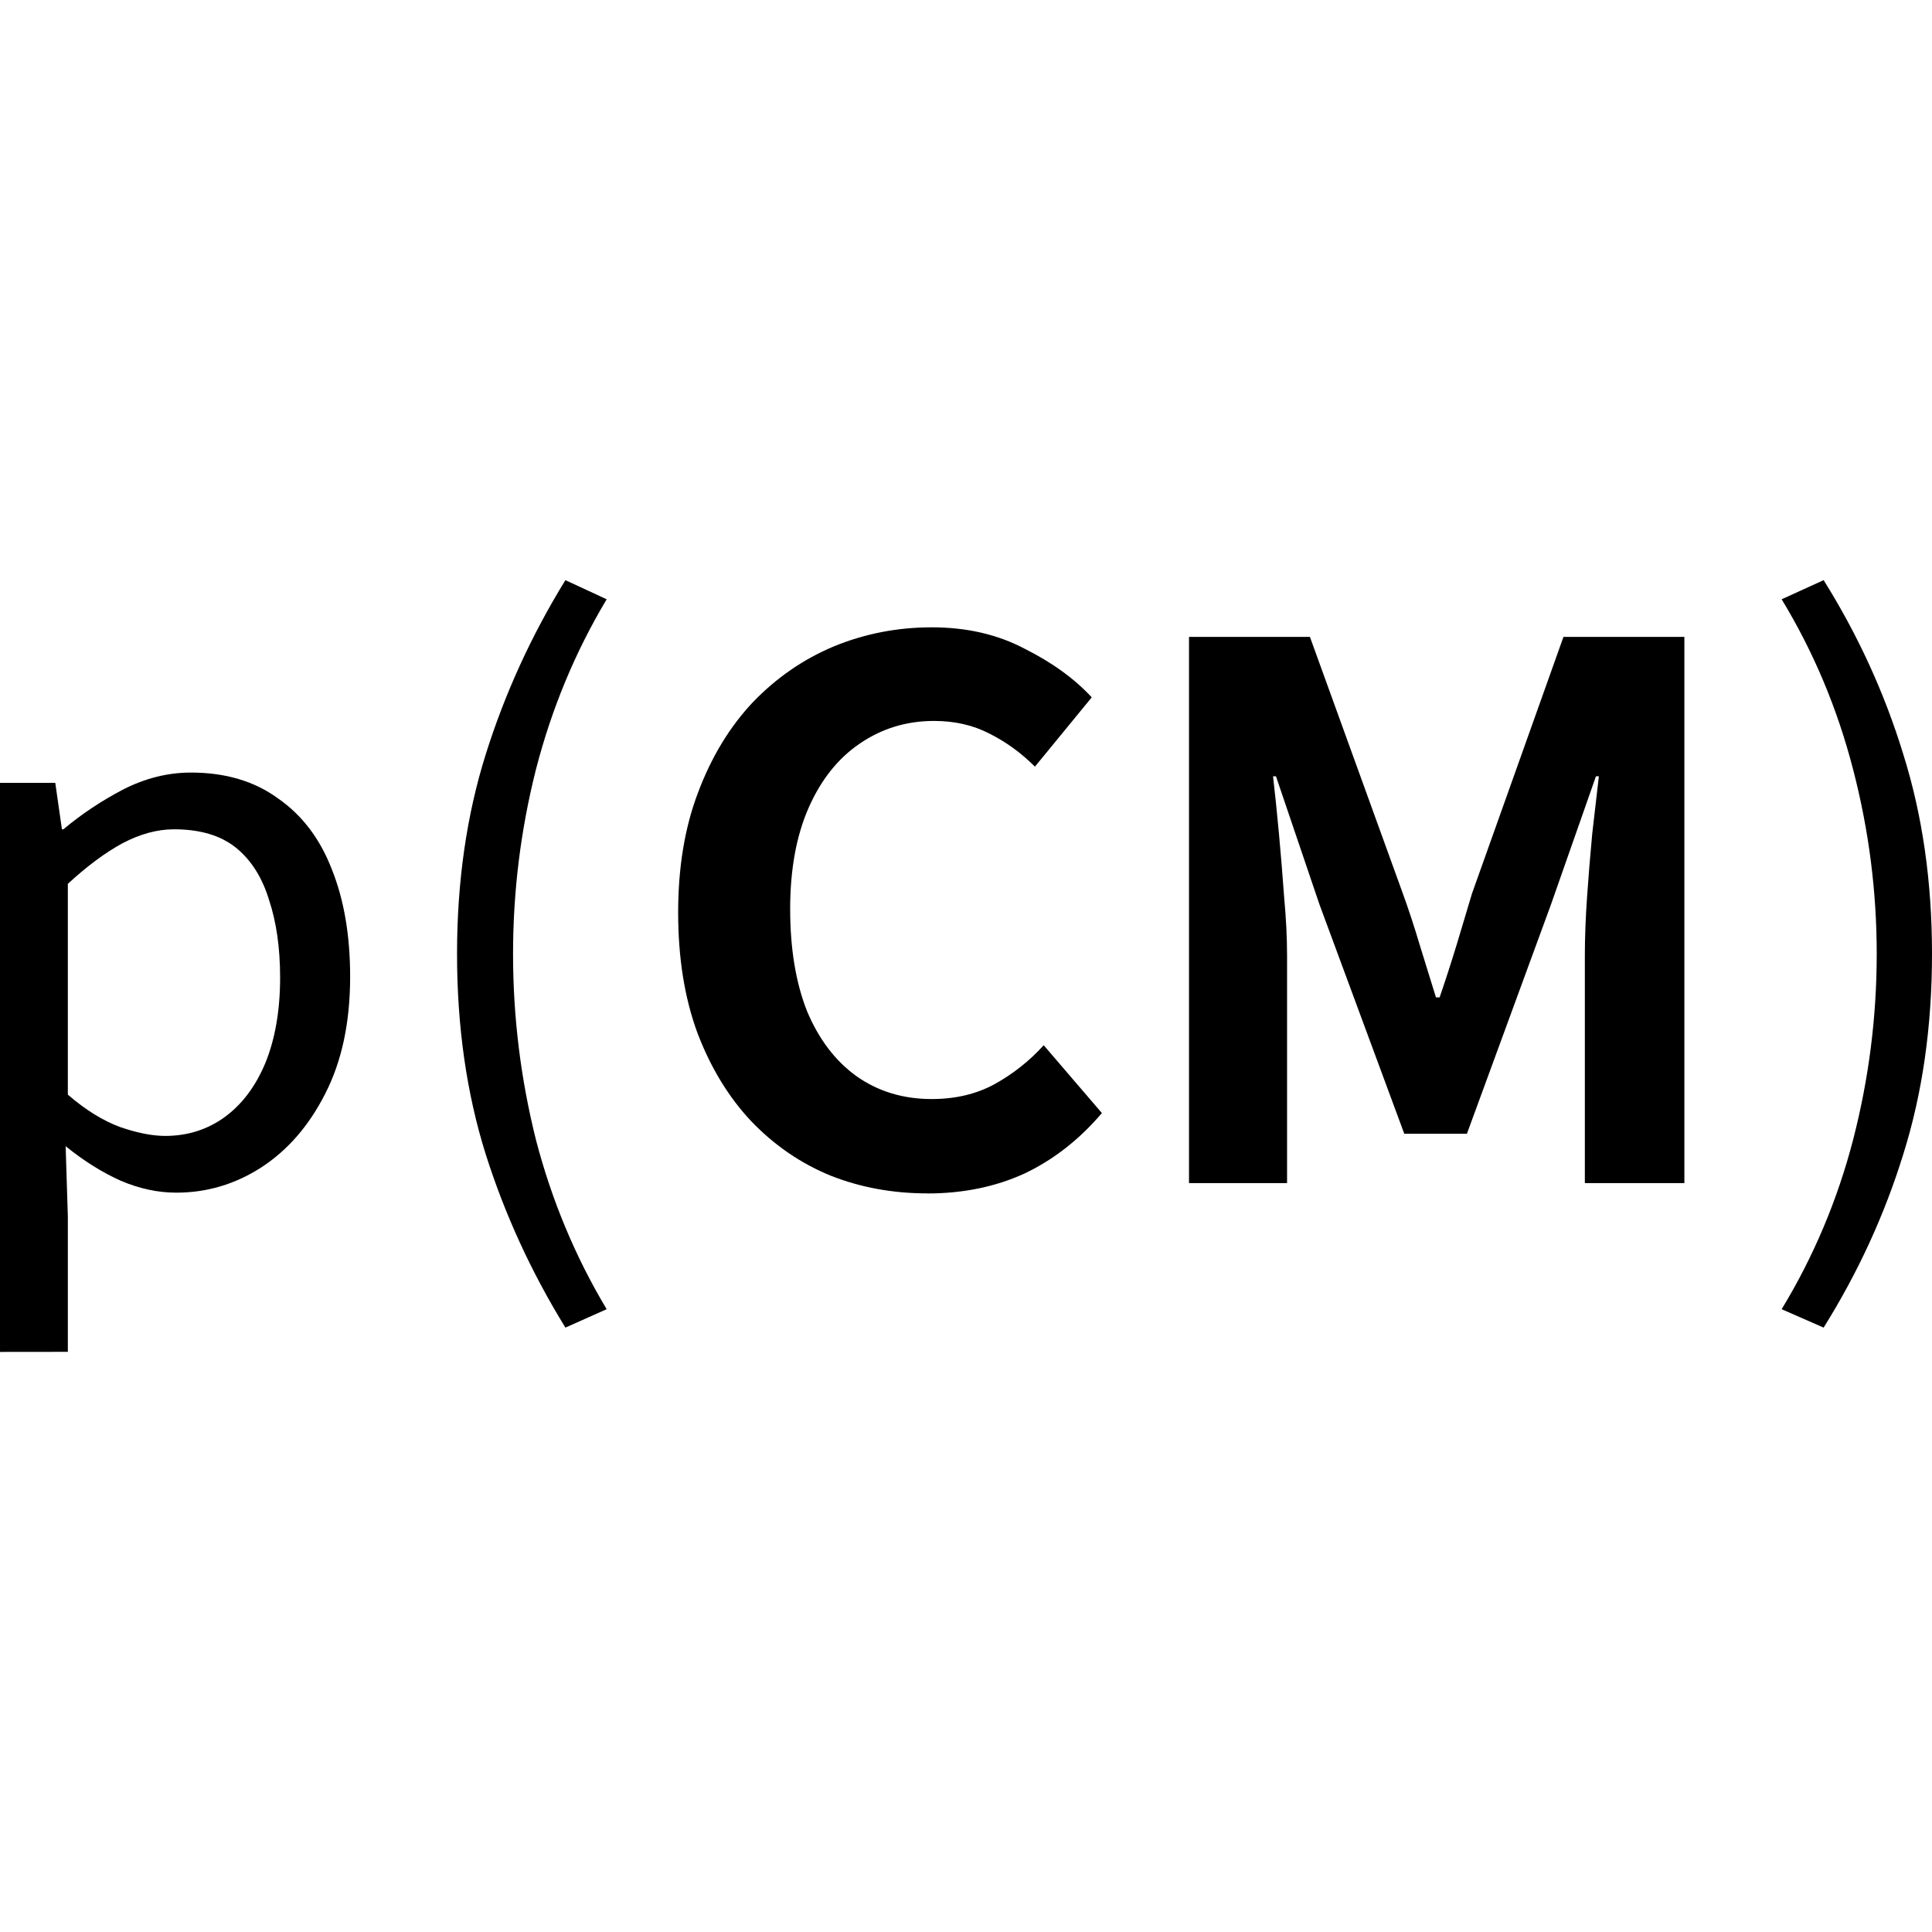
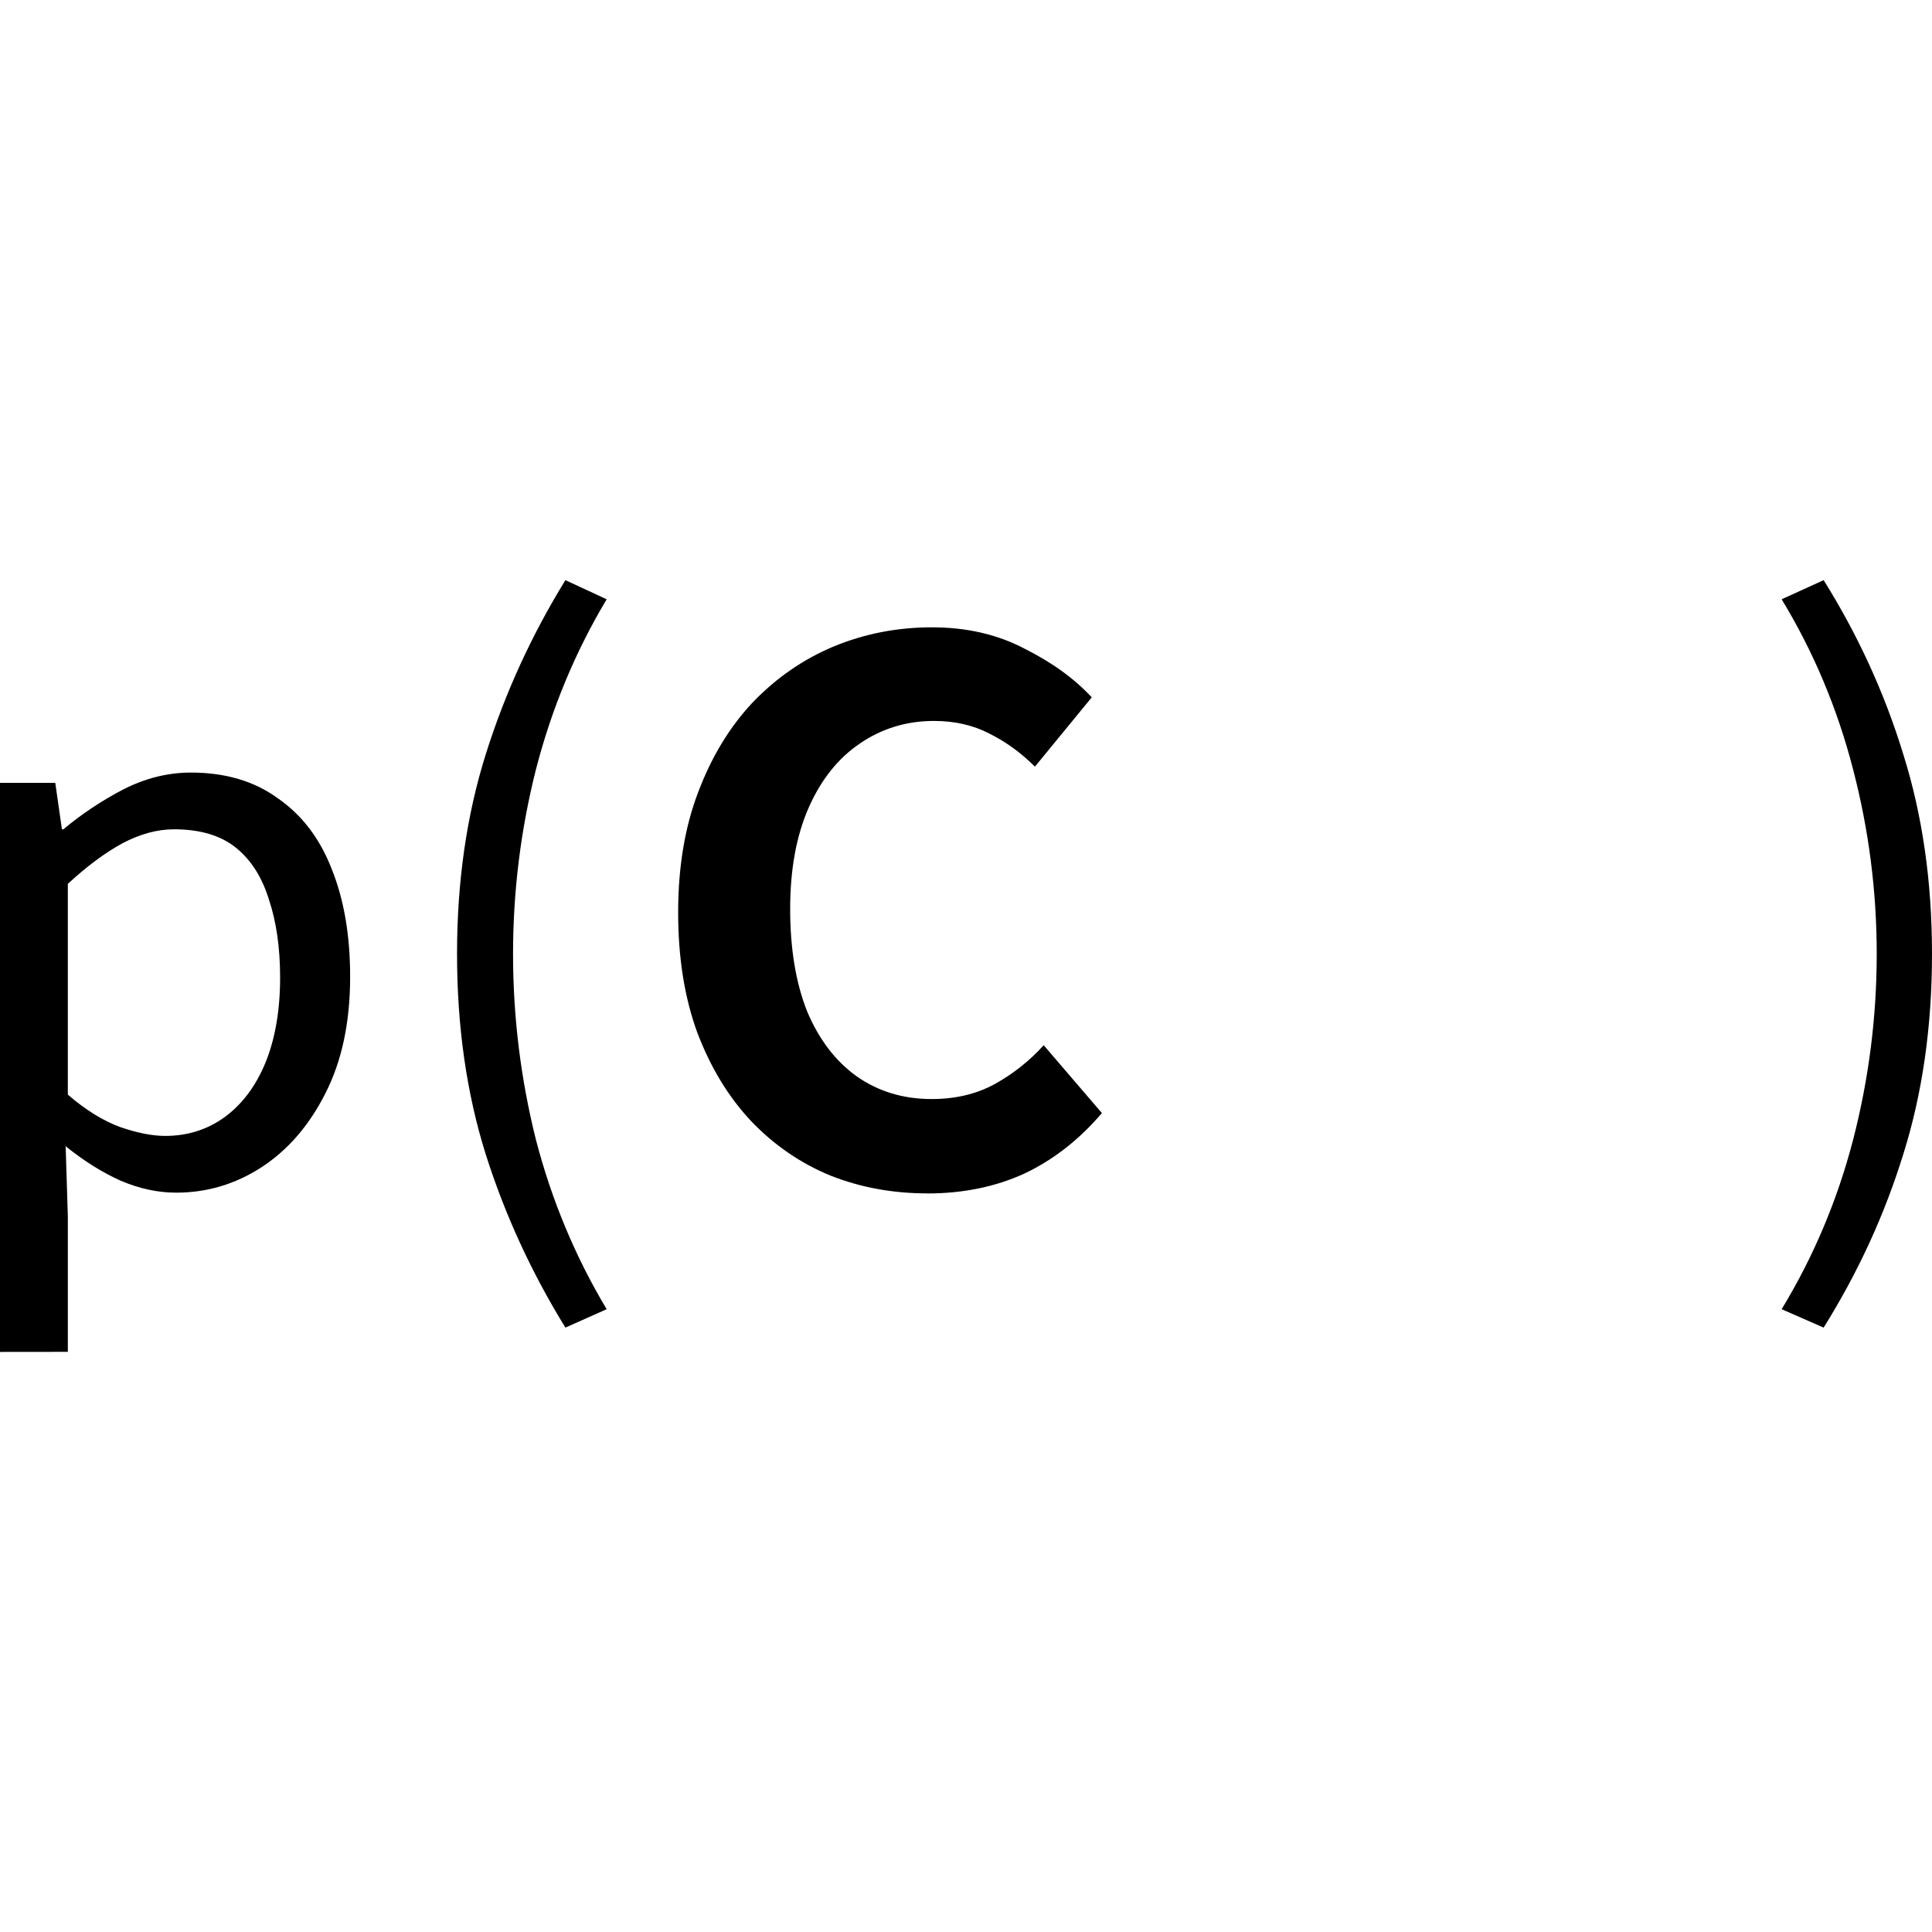
<svg xmlns="http://www.w3.org/2000/svg" xmlns:ns1="http://www.inkscape.org/namespaces/inkscape" xmlns:ns2="http://sodipodi.sourceforge.net/DTD/sodipodi-0.dtd" width="100" height="100" viewBox="0 0 26.458 26.458" version="1.1" id="svg5" ns1:version="1.2.1 (9c6d41e410, 2022-07-14)" ns2:docname="logo_square.svg">
  <ns2:namedview id="namedview7" pagecolor="#ffffff" bordercolor="#111111" borderopacity="1" ns1:showpageshadow="0" ns1:pageopacity="0" ns1:pagecheckerboard="1" ns1:deskcolor="#d1d1d1" ns1:document-units="mm" showgrid="false" ns1:zoom="4.4850886" ns1:cx="12.93174" ns1:cy="67.557194" ns1:window-width="1920" ns1:window-height="1046" ns1:window-x="-11" ns1:window-y="-11" ns1:window-maximized="1" ns1:current-layer="text236" />
  <defs id="defs2" />
  <g ns1:label="Layer 1" ns1:groupmode="layer" id="layer1">
    <g aria-label="p(CM)" id="text236" style="font-size:10.095px;font-family:Calibri;-inkscape-font-specification:'Calibri, Normal';stroke-width:0.353;stroke-linecap:square;paint-order:fill markers stroke">
      <path d="M 5.7239532e-5,18.514 V 10.721 H 0.757 l 0.091,0.636 h 0.02 q 0.374,-0.313 0.818,-0.545 0.454,-0.232 0.929,-0.232 0.707,0 1.191,0.353 0.495,0.343 0.737,0.969 0.252,0.626 0.252,1.474 0,0.939 -0.343,1.605 -0.333,0.656 -0.878,1.009 -0.535,0.343 -1.161,0.343 -0.374,0 -0.757,-0.162 -0.384,-0.172 -0.757,-0.474 l 0.03,0.959 v 1.857 z M 2.261,15.556 q 0.454,0 0.808,-0.252 0.363,-0.262 0.565,-0.747 0.202,-0.495 0.202,-1.171 0,-0.606 -0.151,-1.06 -0.141,-0.464 -0.454,-0.717 -0.313,-0.252 -0.848,-0.252 -0.343,0 -0.707,0.192 -0.353,0.192 -0.747,0.555 v 2.887 q 0.363,0.313 0.717,0.444 0.353,0.121 0.616,0.121 z" style="-inkscape-font-specification:'Noto Sans SC, Normal';stroke-width:0.353" id="path182" />
      <path d="M 7.743,18.181 Q 7.046,17.05 6.652,15.808 6.259,14.557 6.259,13.063 q 0,-1.484 0.394,-2.736 0.394,-1.252 1.09,-2.382 l 0.565,0.262 q -0.646,1.08 -0.969,2.332 -0.313,1.242 -0.313,2.524 0,1.292 0.313,2.544 0.323,1.242 0.969,2.322 z" style="-inkscape-font-specification:'Noto Sans SC, Normal';stroke-width:0.353" id="path184" />
      <path d="m 12.699,16.343 q -0.707,0 -1.322,-0.242 Q 10.761,15.849 10.287,15.354 9.822,14.859 9.55,14.143 9.287,13.426 9.287,12.497 q 0,-0.929 0.273,-1.645 0.273,-0.727 0.747,-1.232 0.485,-0.505 1.11,-0.767 0.636,-0.262 1.343,-0.262 0.717,0 1.272,0.293 0.565,0.283 0.919,0.666 L 14.173,10.499 q -0.283,-0.283 -0.626,-0.454 -0.333,-0.172 -0.757,-0.172 -0.565,0 -1.02,0.313 -0.444,0.303 -0.697,0.878 -0.252,0.575 -0.252,1.383 0,0.818 0.232,1.403 0.242,0.575 0.676,0.888 0.444,0.313 1.03,0.313 0.485,0 0.858,-0.202 0.384,-0.212 0.676,-0.535 l 0.797,0.929 q -0.464,0.545 -1.06,0.828 -0.596,0.273 -1.333,0.273 z" style="-inkscape-font-specification:'Noto Sans SC, @wght=700';stroke-width:0.353" id="path186" />
-       <path d="M 16.283,16.202 V 8.722 h 1.656 l 1.272,3.513 q 0.121,0.333 0.232,0.707 0.111,0.363 0.222,0.717 h 0.05 q 0.121,-0.353 0.232,-0.717 0.111,-0.374 0.212,-0.707 l 1.252,-3.513 h 1.656 v 7.48 h -1.363 v -3.119 q 0,-0.363 0.03,-0.797 0.03,-0.434 0.071,-0.868 0.05,-0.444 0.091,-0.787 h -0.04 l -0.616,1.756 -1.151,3.139 h -0.858 l -1.161,-3.139 -0.596,-1.756 h -0.04 q 0.04,0.343 0.081,0.787 0.04,0.434 0.071,0.868 0.04,0.434 0.04,0.797 v 3.119 z" style="-inkscape-font-specification:'Noto Sans SC, @wght=700';stroke-width:0.353" id="path188" />
      <path d="m 24.974,18.181 -0.575,-0.252 q 0.656,-1.08 0.979,-2.322 0.323,-1.252 0.323,-2.544 0,-1.282 -0.323,-2.524 -0.323,-1.252 -0.979,-2.332 l 0.575,-0.262 q 0.707,1.131 1.09,2.382 0.394,1.252 0.394,2.736 0,1.494 -0.394,2.746 -0.384,1.242 -1.09,2.372 z" style="-inkscape-font-specification:'Noto Sans SC, Normal';stroke-width:0.353" id="path190" />
    </g>
  </g>
</svg>